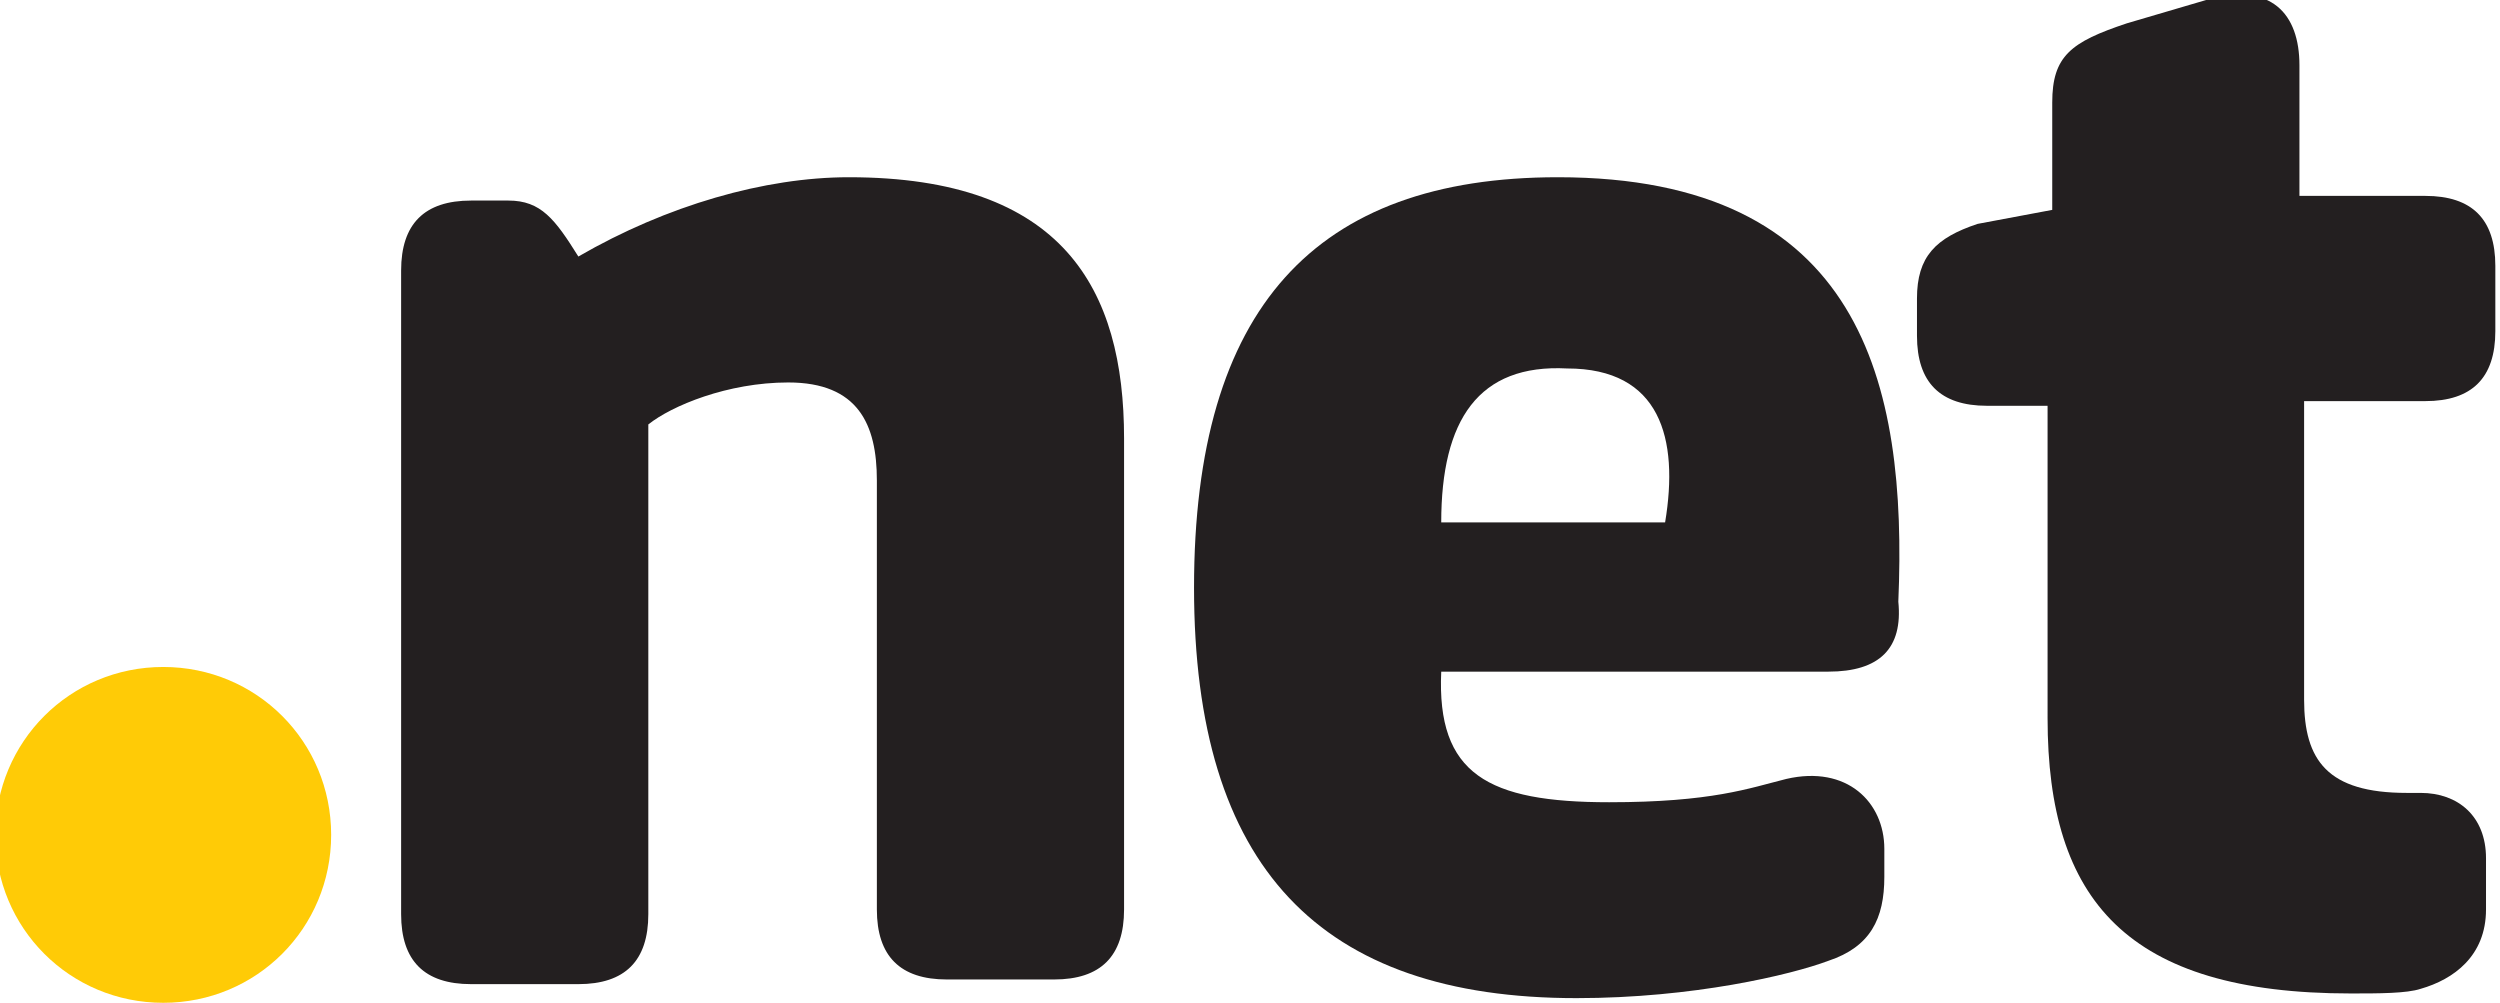
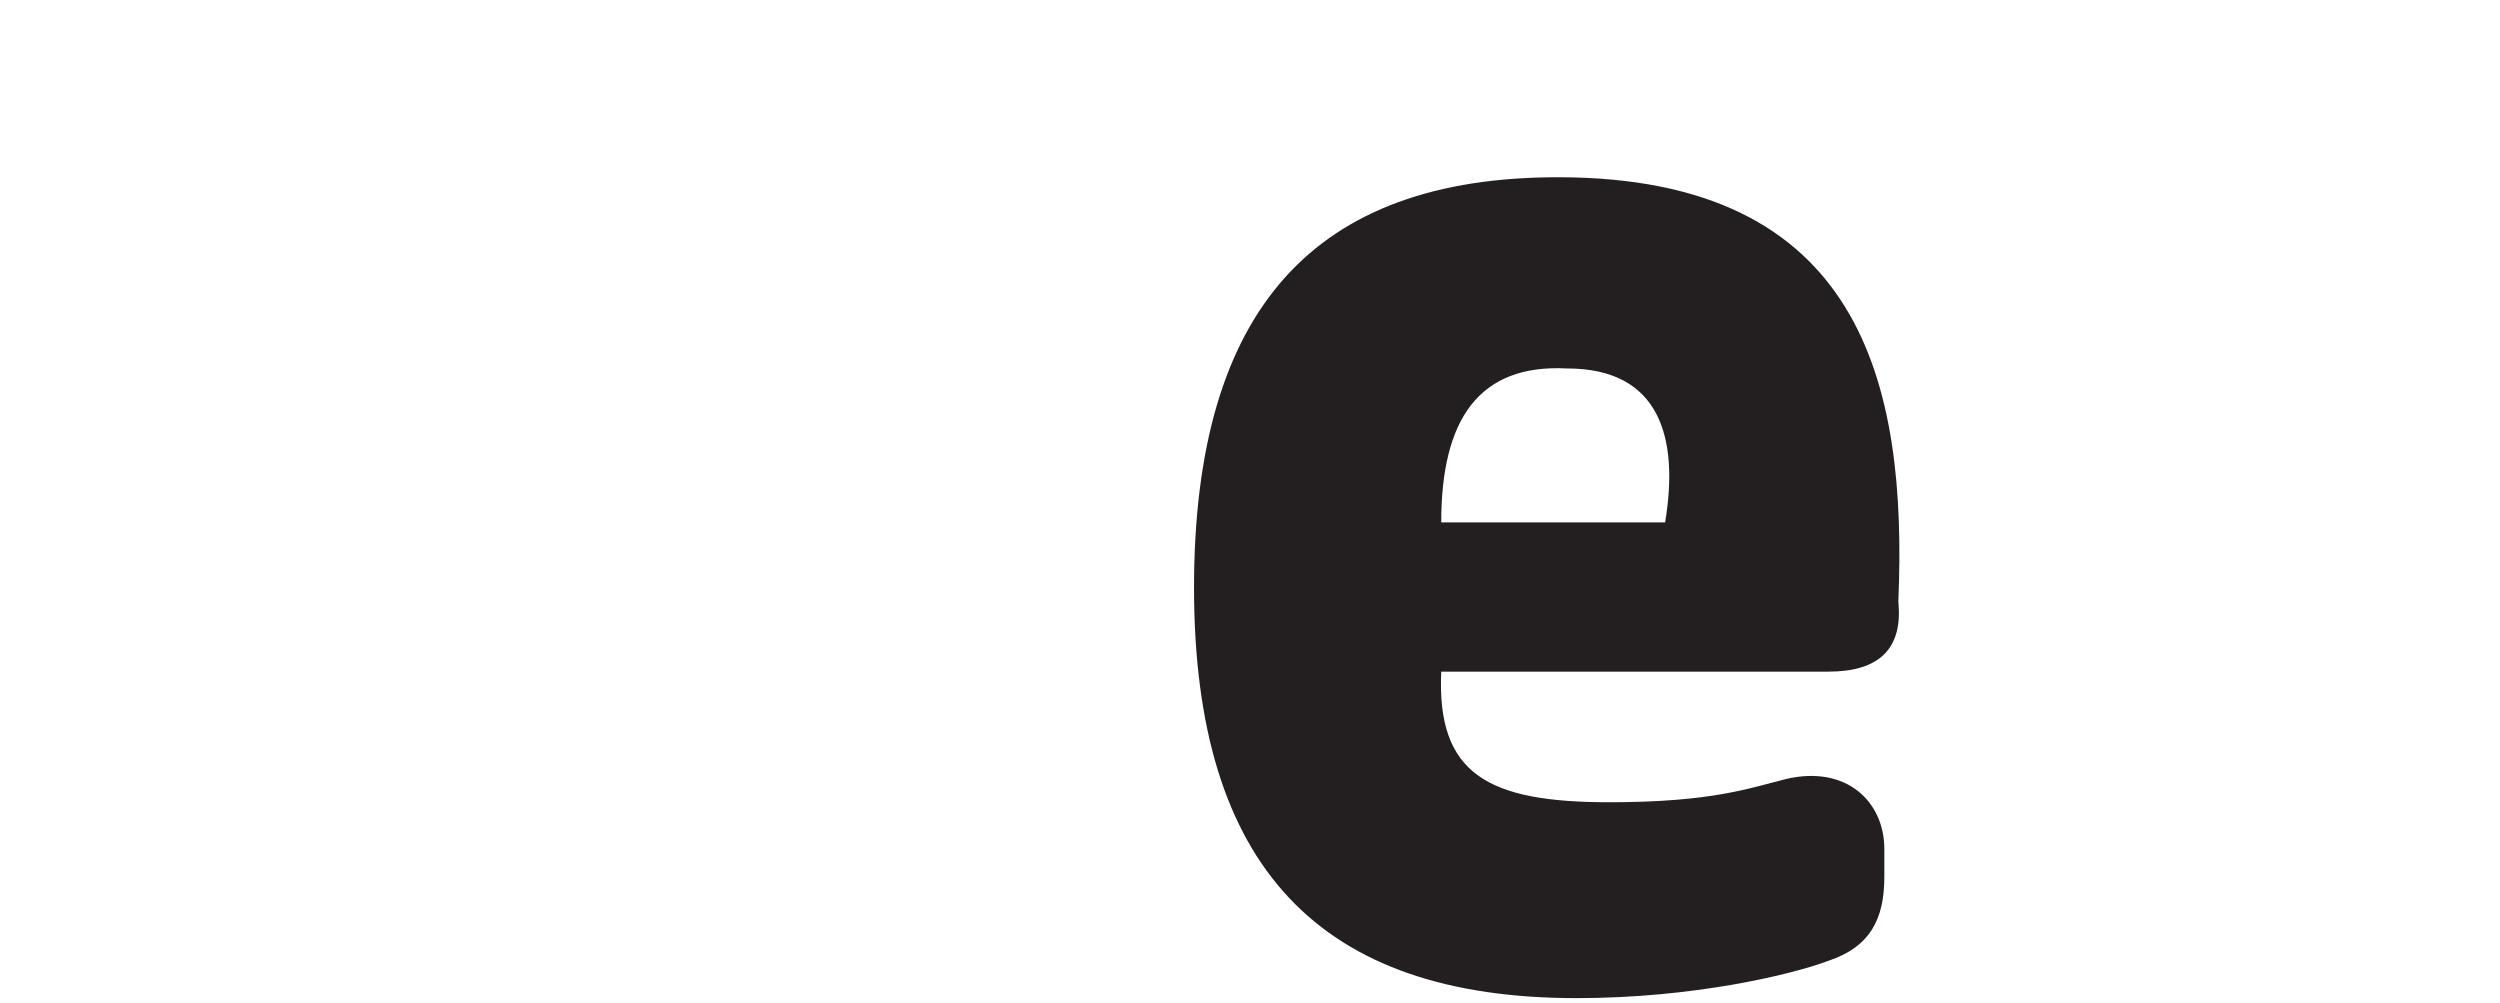
<svg xmlns="http://www.w3.org/2000/svg" version="1.1" id="Layer_1" x="0px" y="0px" viewBox="0 0 53.6 21.5" style="enable-background:new 0 0 53.6 21.5;" xml:space="preserve">
  <style type="text/css">
	.st0{fill:#FFCB06;}
	.st1{fill:#231F20;}
</style>
  <g>
-     <path class="st0" d="M7.1,17.9c0,2-1.6,3.6-3.6,3.6c-2,0-3.6-1.6-3.6-3.6c0-2,1.6-3.6,3.6-3.6C5.5,14.3,7.1,15.9,7.1,17.9" />
-     <path class="st1" d="M24.1,19.5c0,1-0.5,1.5-1.5,1.5h-2.3c-1,0-1.5-0.5-1.5-1.5v-9.2c0-1.2-0.4-2.1-1.9-2.1c-1.3,0-2.5,0.5-3,0.9   v10.5c0,1-0.5,1.5-1.5,1.5h-2.3c-1,0-1.5-0.5-1.5-1.5V5.8c0-1,0.5-1.5,1.5-1.5h0.8c0.7,0,1,0.4,1.5,1.2c1.9-1.1,4-1.7,5.8-1.7   c4.6,0,5.9,2.4,5.9,5.6V19.5z" />
    <path class="st1" d="M39.2,14.4h-8.3c-0.1,2.2,1,2.8,3.6,2.8c2.2,0,3-0.3,3.8-0.5c1.3-0.3,2.1,0.5,2.1,1.5v0.6   c0,0.9-0.3,1.5-1.2,1.8c-0.8,0.3-2.9,0.8-5.4,0.8c-5.5,0-8.2-2.8-8.2-8.8c0-6,2.6-8.8,7.8-8.8c6.5,0,7.5,4.4,7.3,9.1   C40.8,13.9,40.3,14.4,39.2,14.4 M30.9,11.2h4.8c0.3-1.8-0.1-3.3-2.1-3.3C31.7,7.8,30.9,9,30.9,11.2" />
-     <path class="st1" d="M44,2.2c0-1,0.4-1.3,1.6-1.7l1.7-0.5c1.4-0.4,2,0.3,2,1.4v2.8H52c1,0,1.5,0.5,1.5,1.5v1.4c0,1-0.5,1.5-1.5,1.5   h-2.6v6.4c0,1.3,0.5,2,2.2,2h0.3c0.8,0,1.4,0.5,1.4,1.4v1.1c0,1-0.7,1.5-1.4,1.7c-0.3,0.1-0.9,0.1-1.5,0.1c-4.8,0-6.5-2-6.5-5.9   V8.7h-1.3c-1,0-1.5-0.5-1.5-1.5V6.4c0-0.9,0.4-1.3,1.3-1.6L44,4.5V2.2z" />
  </g>
</svg>